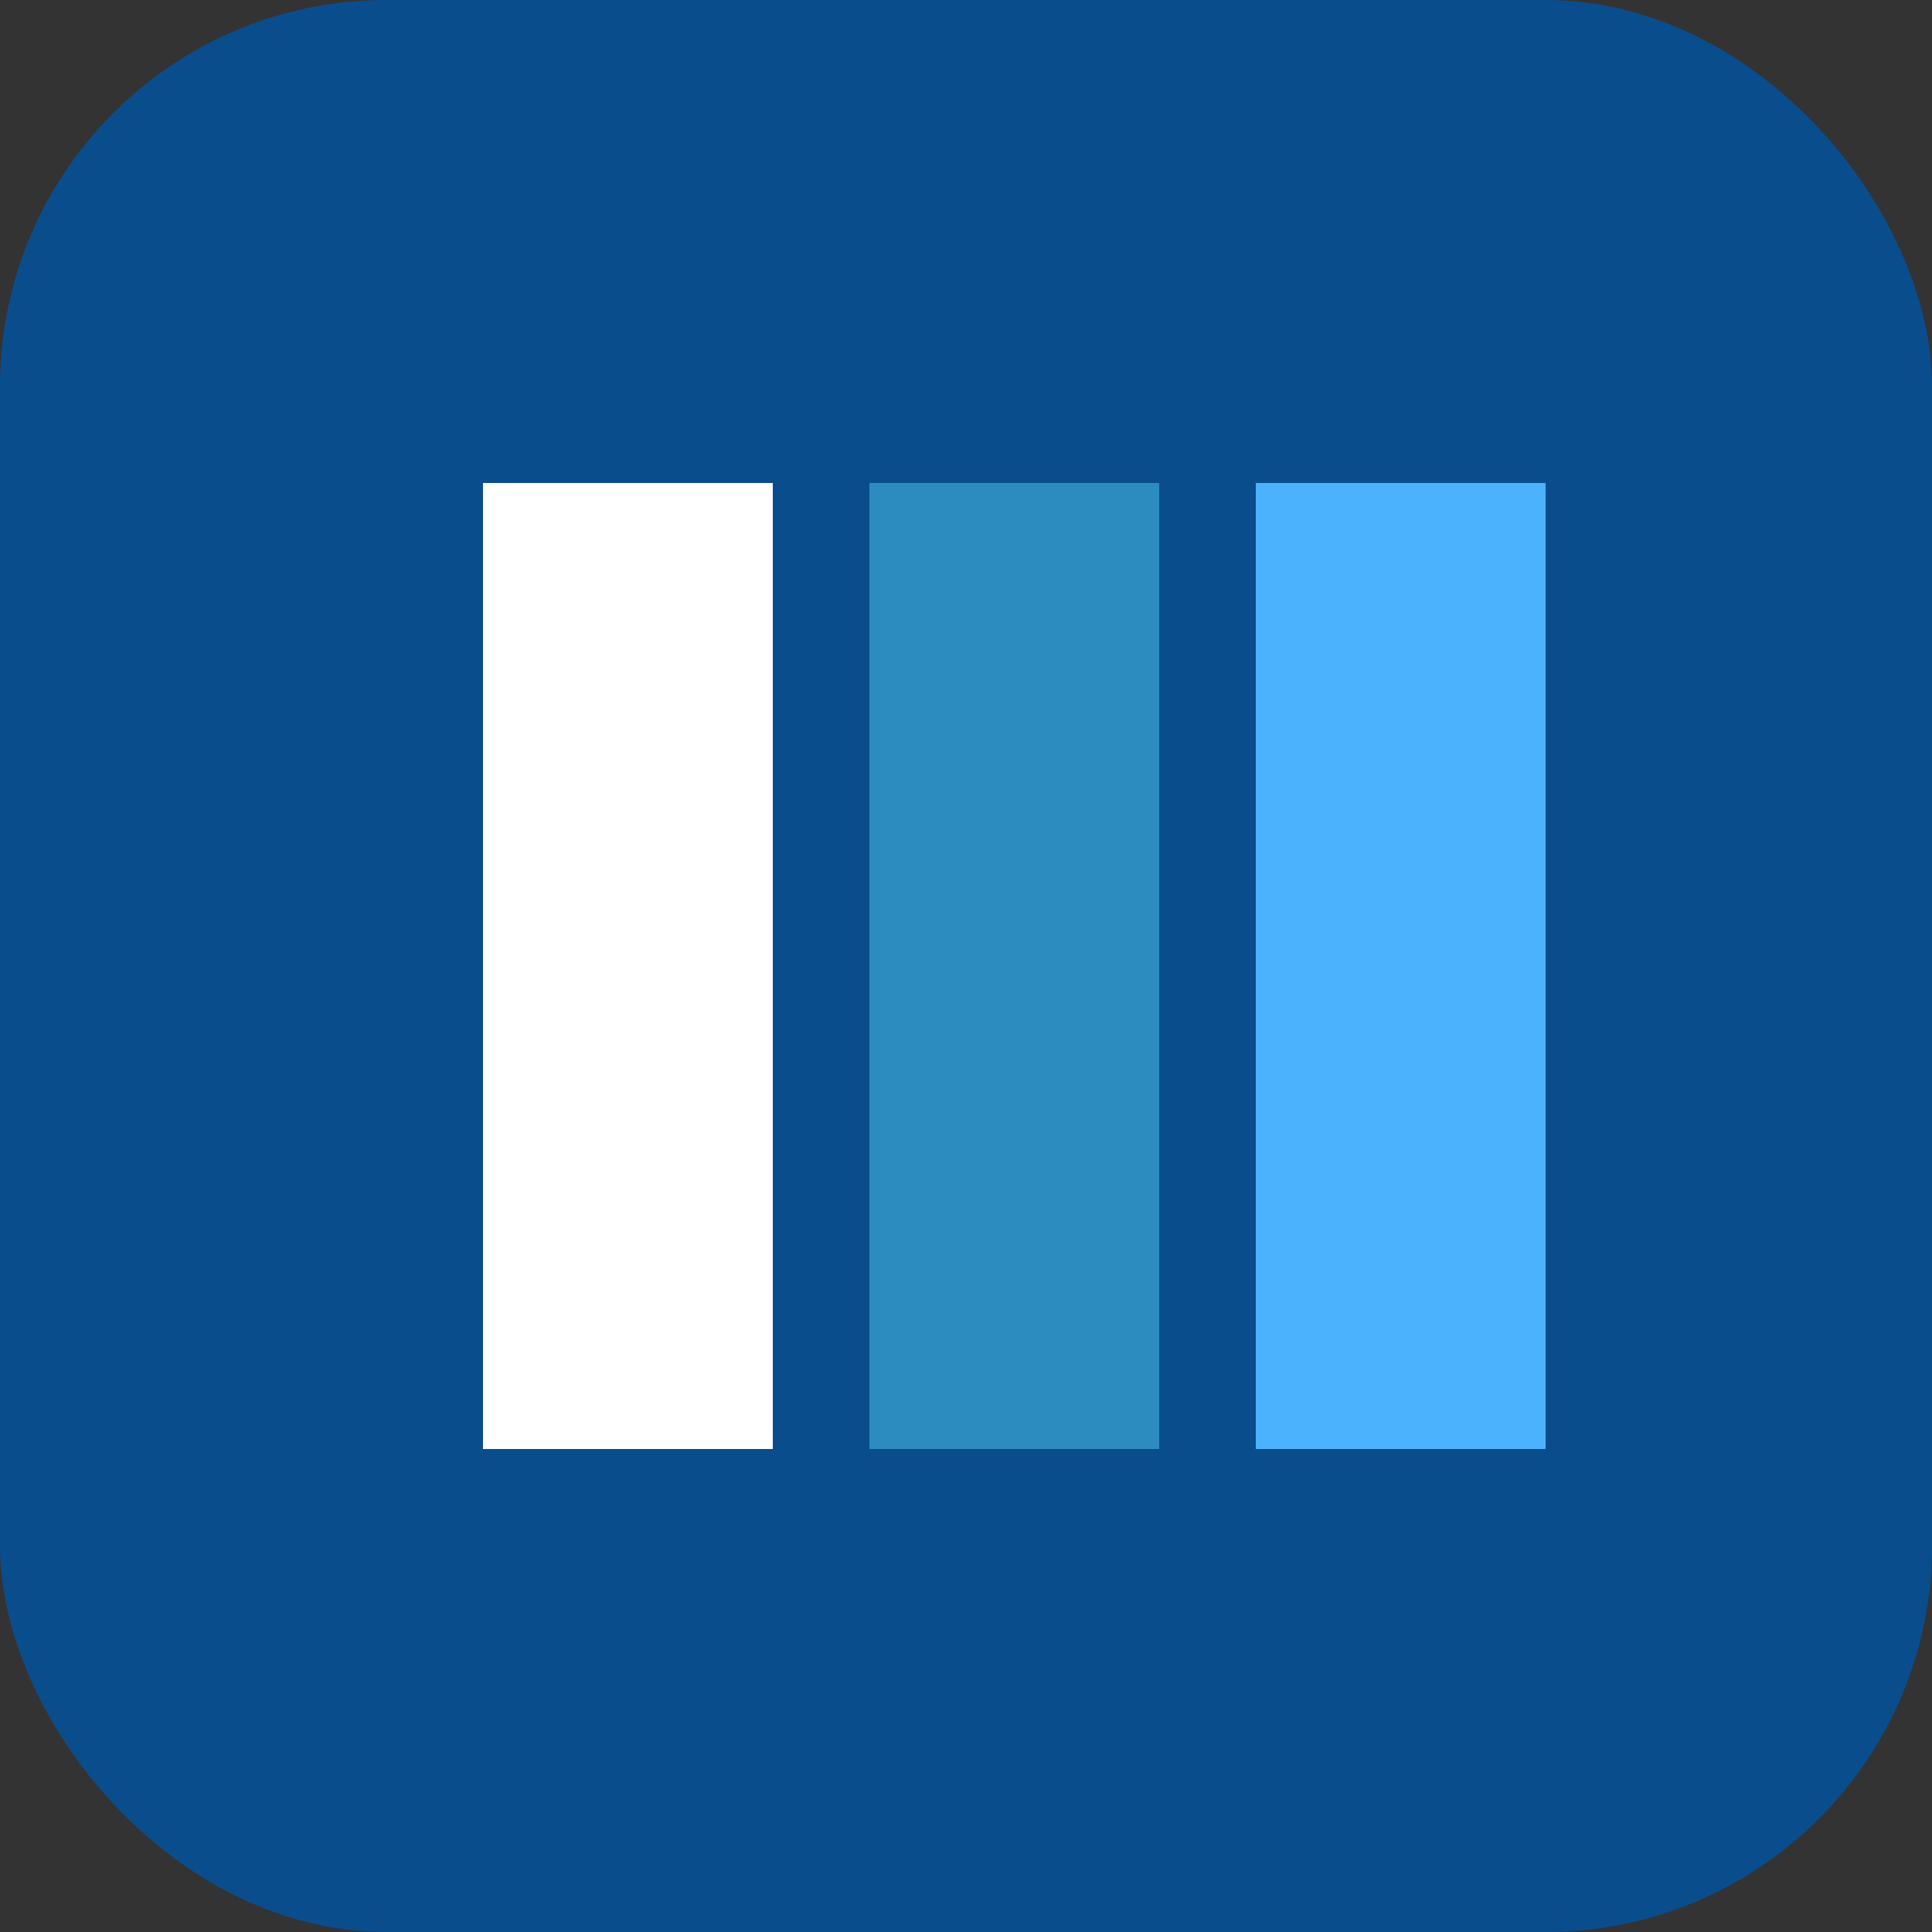
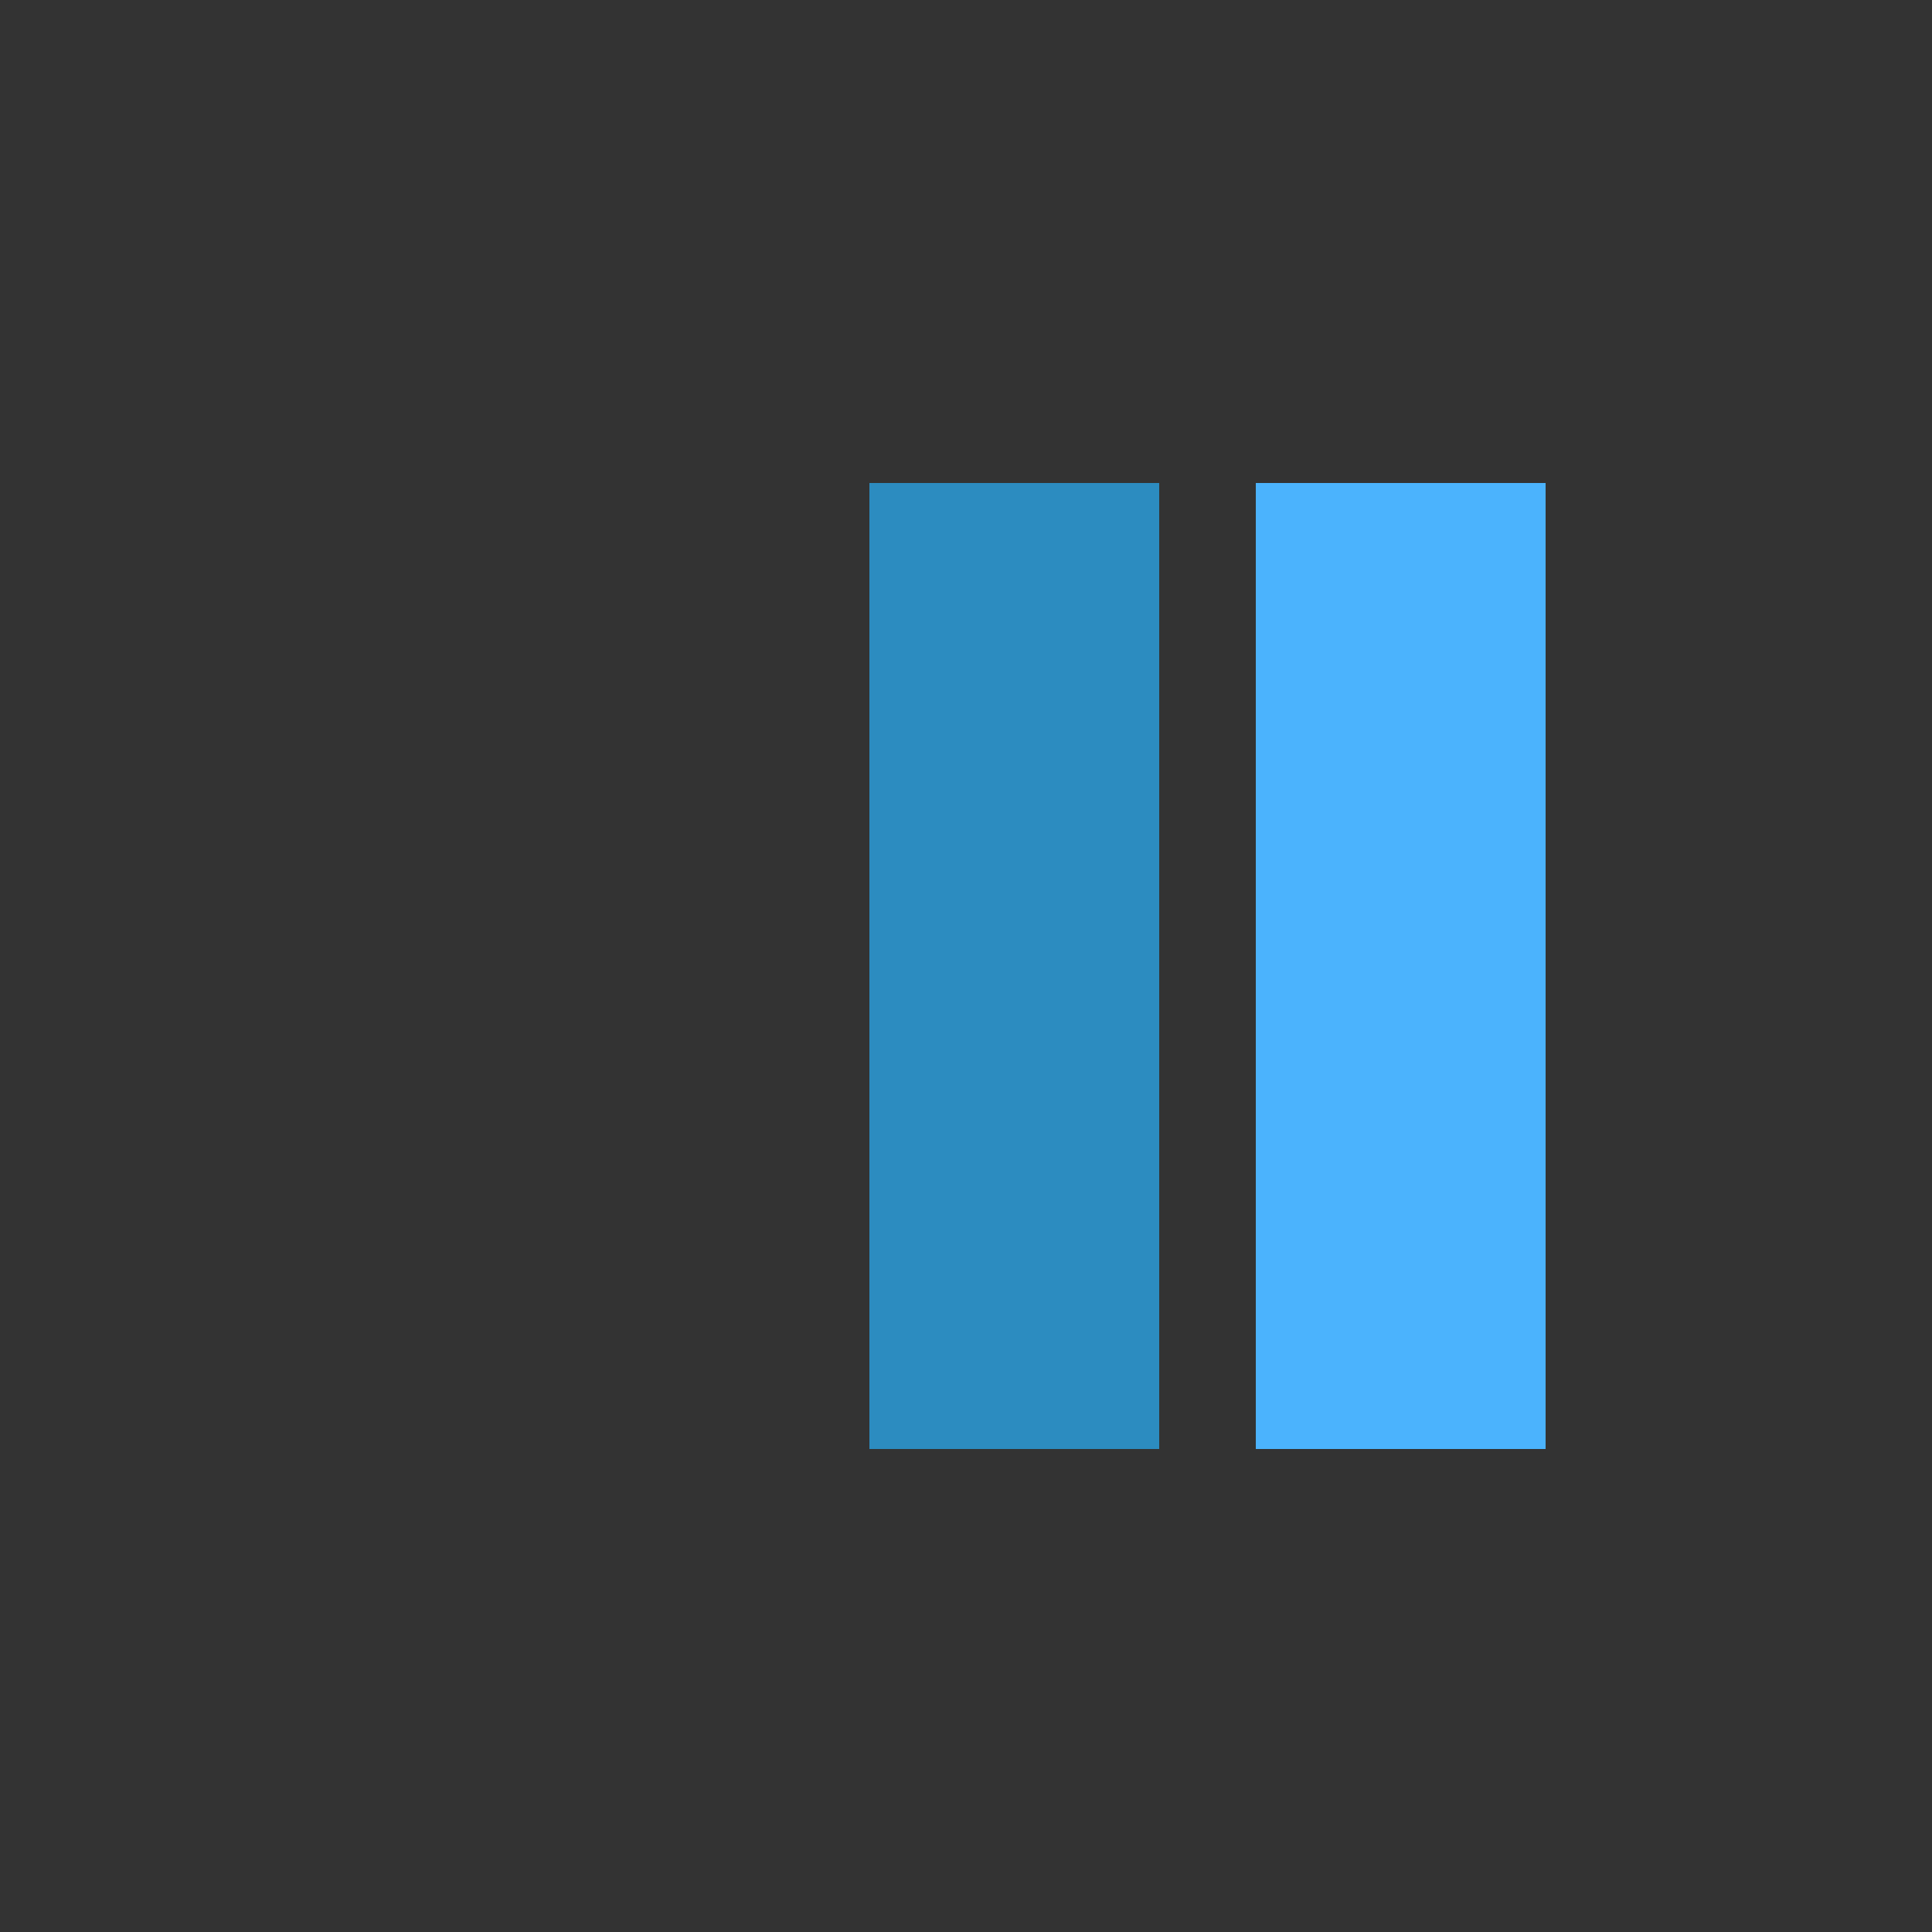
<svg xmlns="http://www.w3.org/2000/svg" viewBox="0 0 100 100" fill="none">
  <rect x="0" y="0" width="100" height="100" fill="#333333" stroke="none" />
-   <rect width="100" height="100" rx="20" fill="#0a4d8c" />
-   <path d="M25 25h15v50H25z" fill="#ffffff" />
+   <path d="M25 25v50H25z" fill="#ffffff" />
  <path d="M45 25h15v50H45z" fill="#2c8cc0" />
  <path d="M65 25h15v50H65z" fill="#4bb3fd" />
</svg>